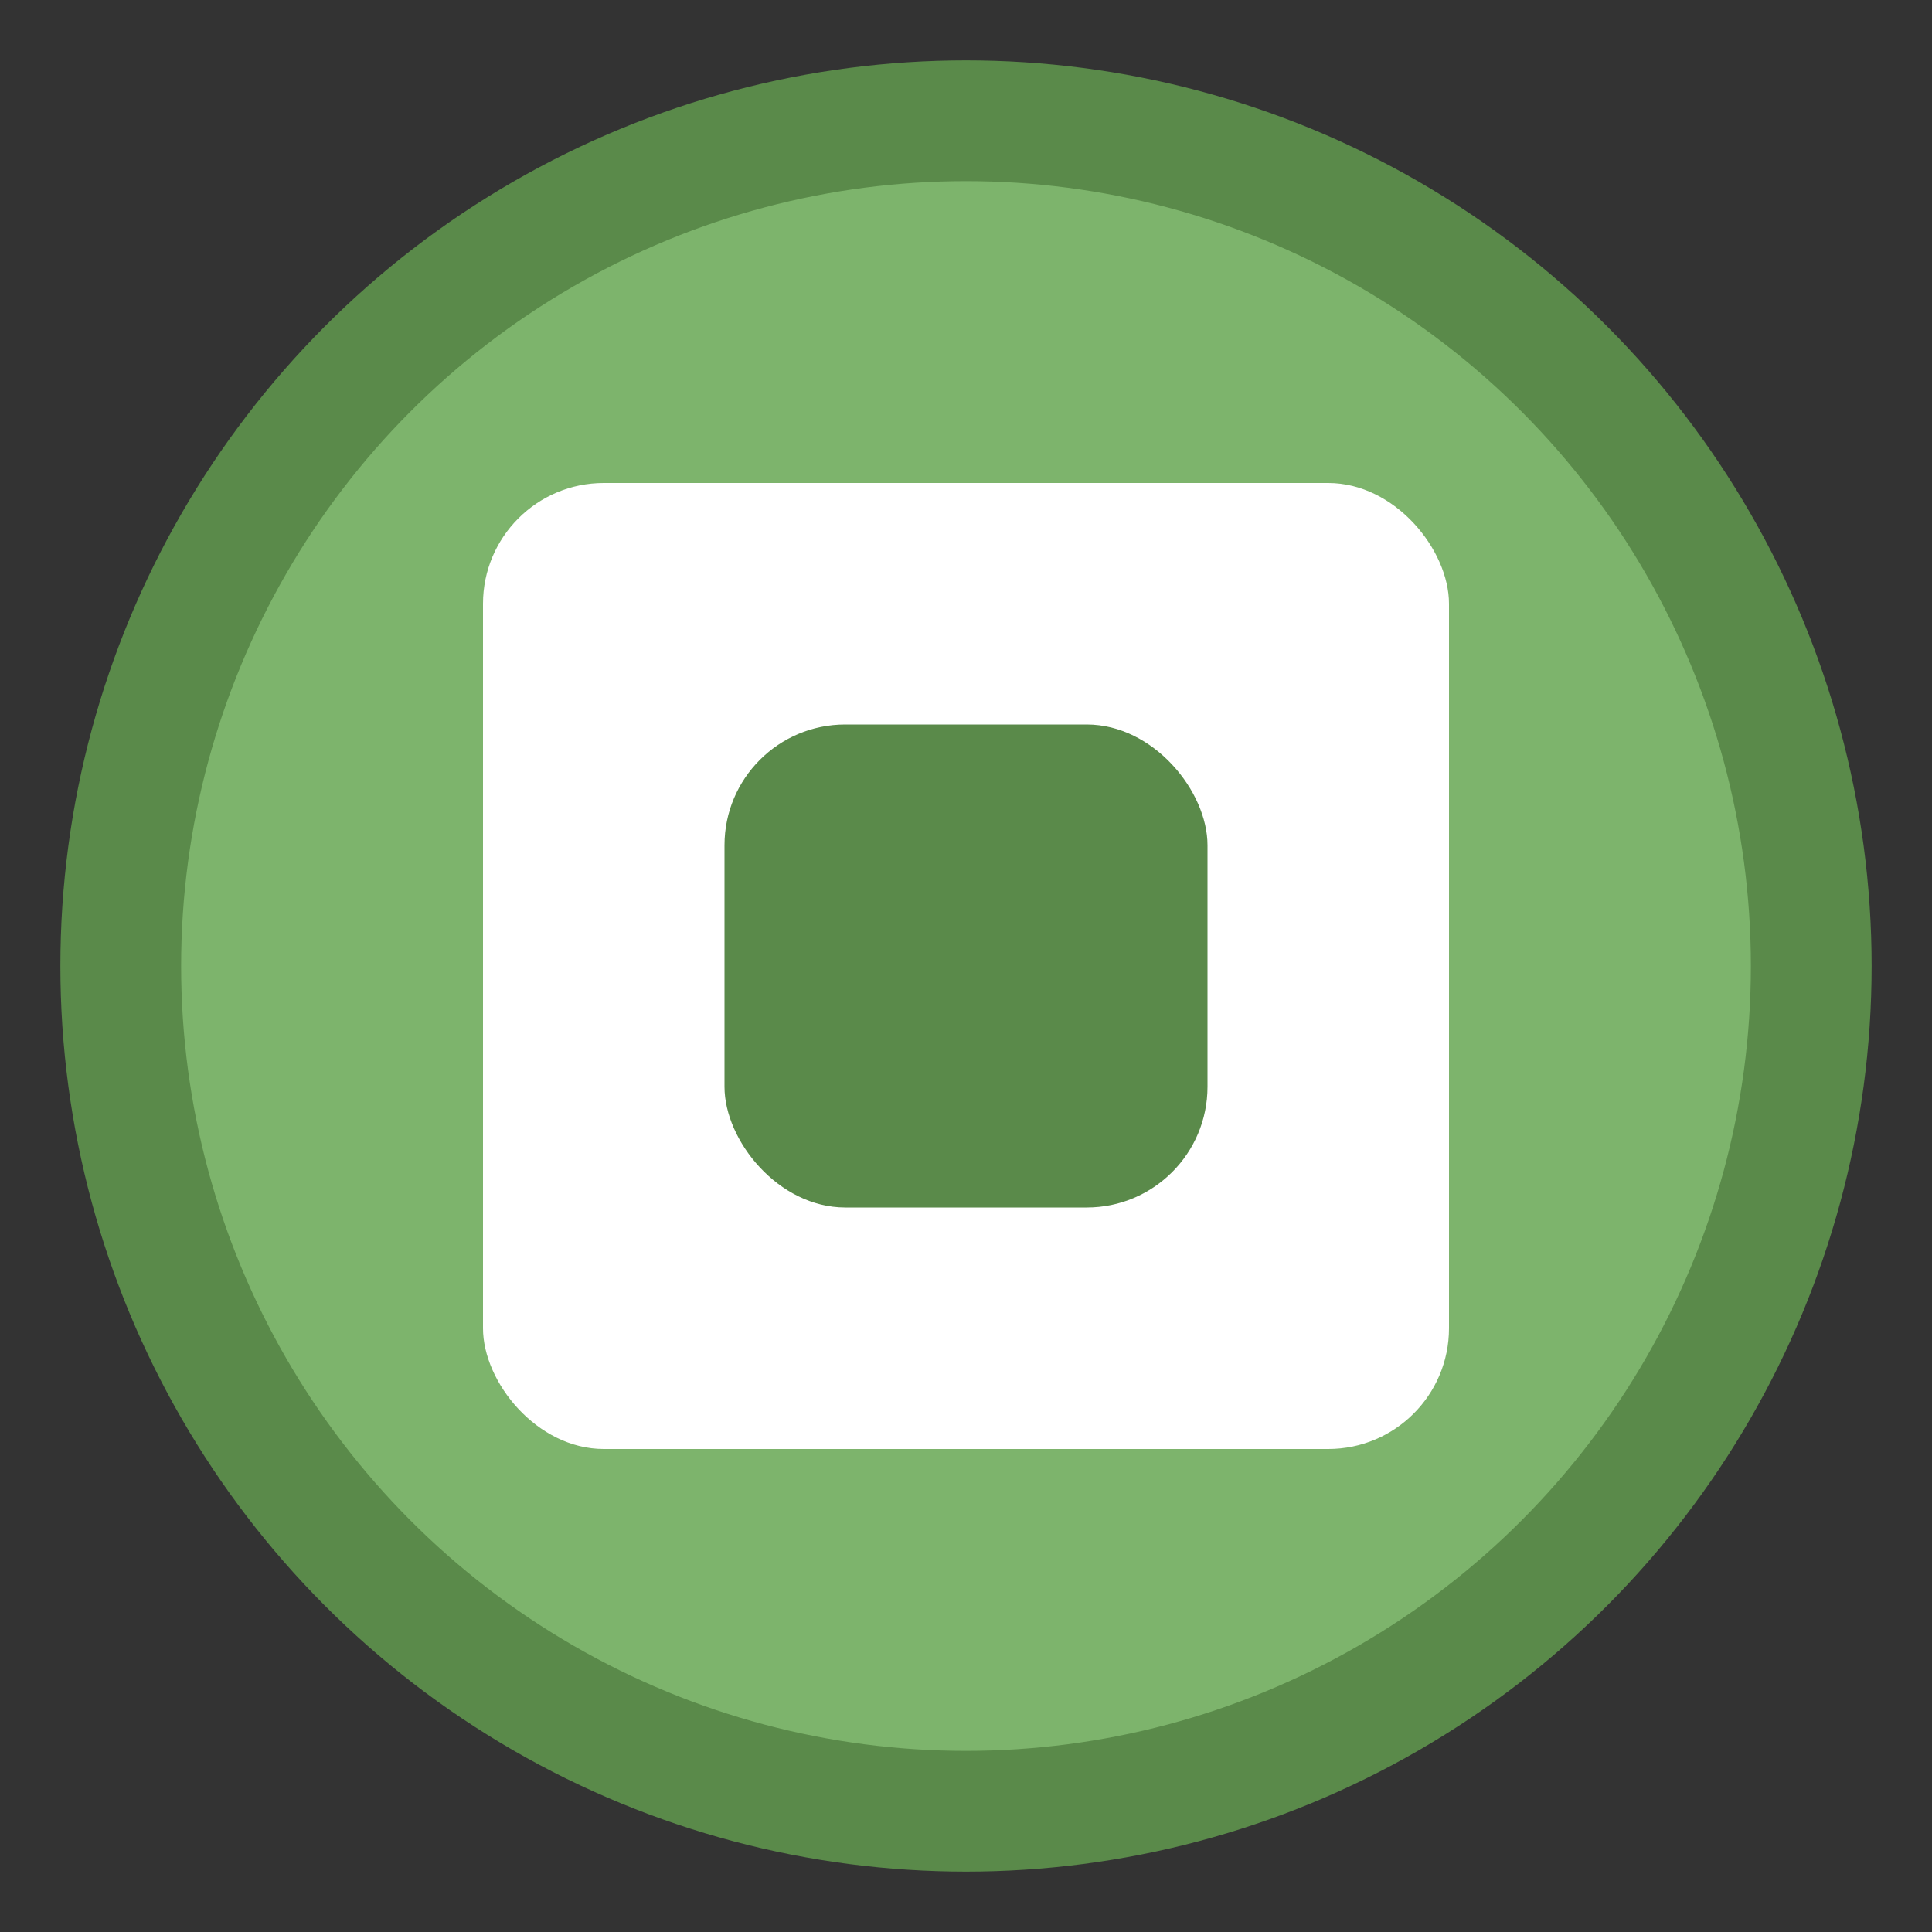
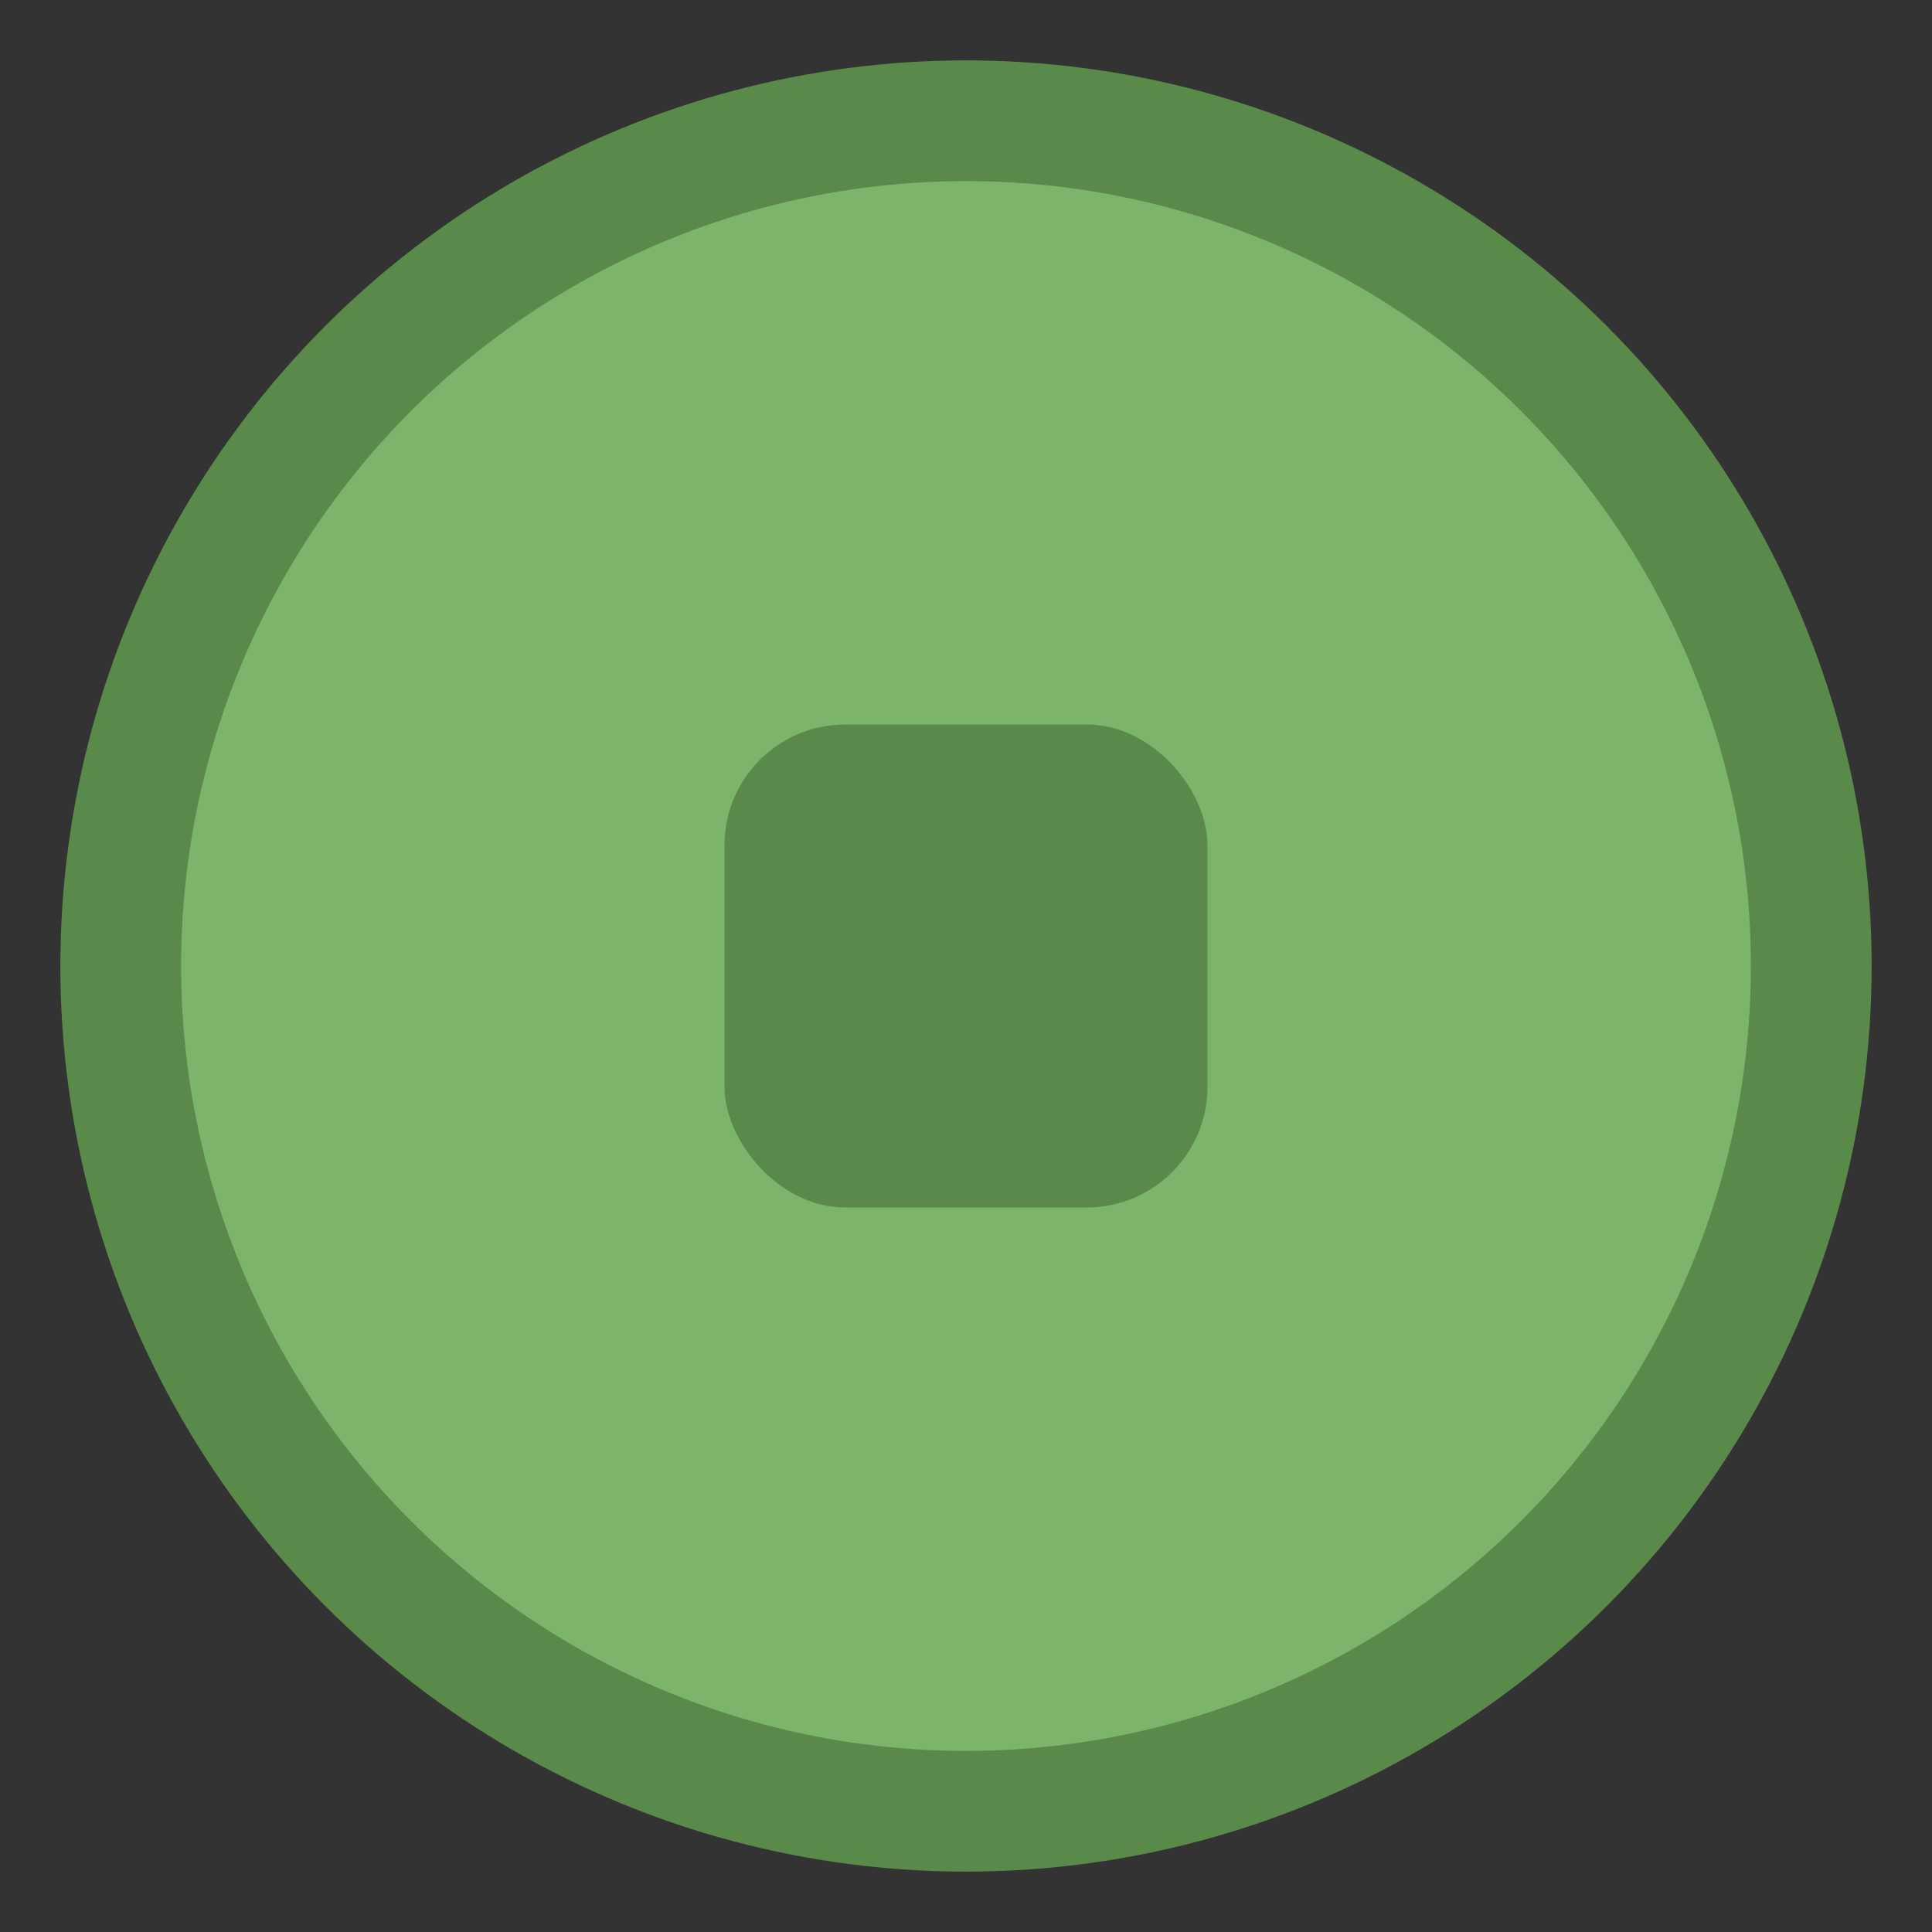
<svg xmlns="http://www.w3.org/2000/svg" viewBox="0 0 16 16" width="16" height="16">
  <rect x="0" y="0" width="16" height="16" fill="#333333" stroke="none" />
  <circle cx="8" cy="8" r="7" fill="#7db46c" stroke="#5a8a4a" stroke-width="1" />
-   <rect x="4" y="4" width="8" height="8" fill="white" rx="1" />
  <rect x="6" y="6" width="4" height="4" fill="#5a8a4a" rx="1" />
</svg>